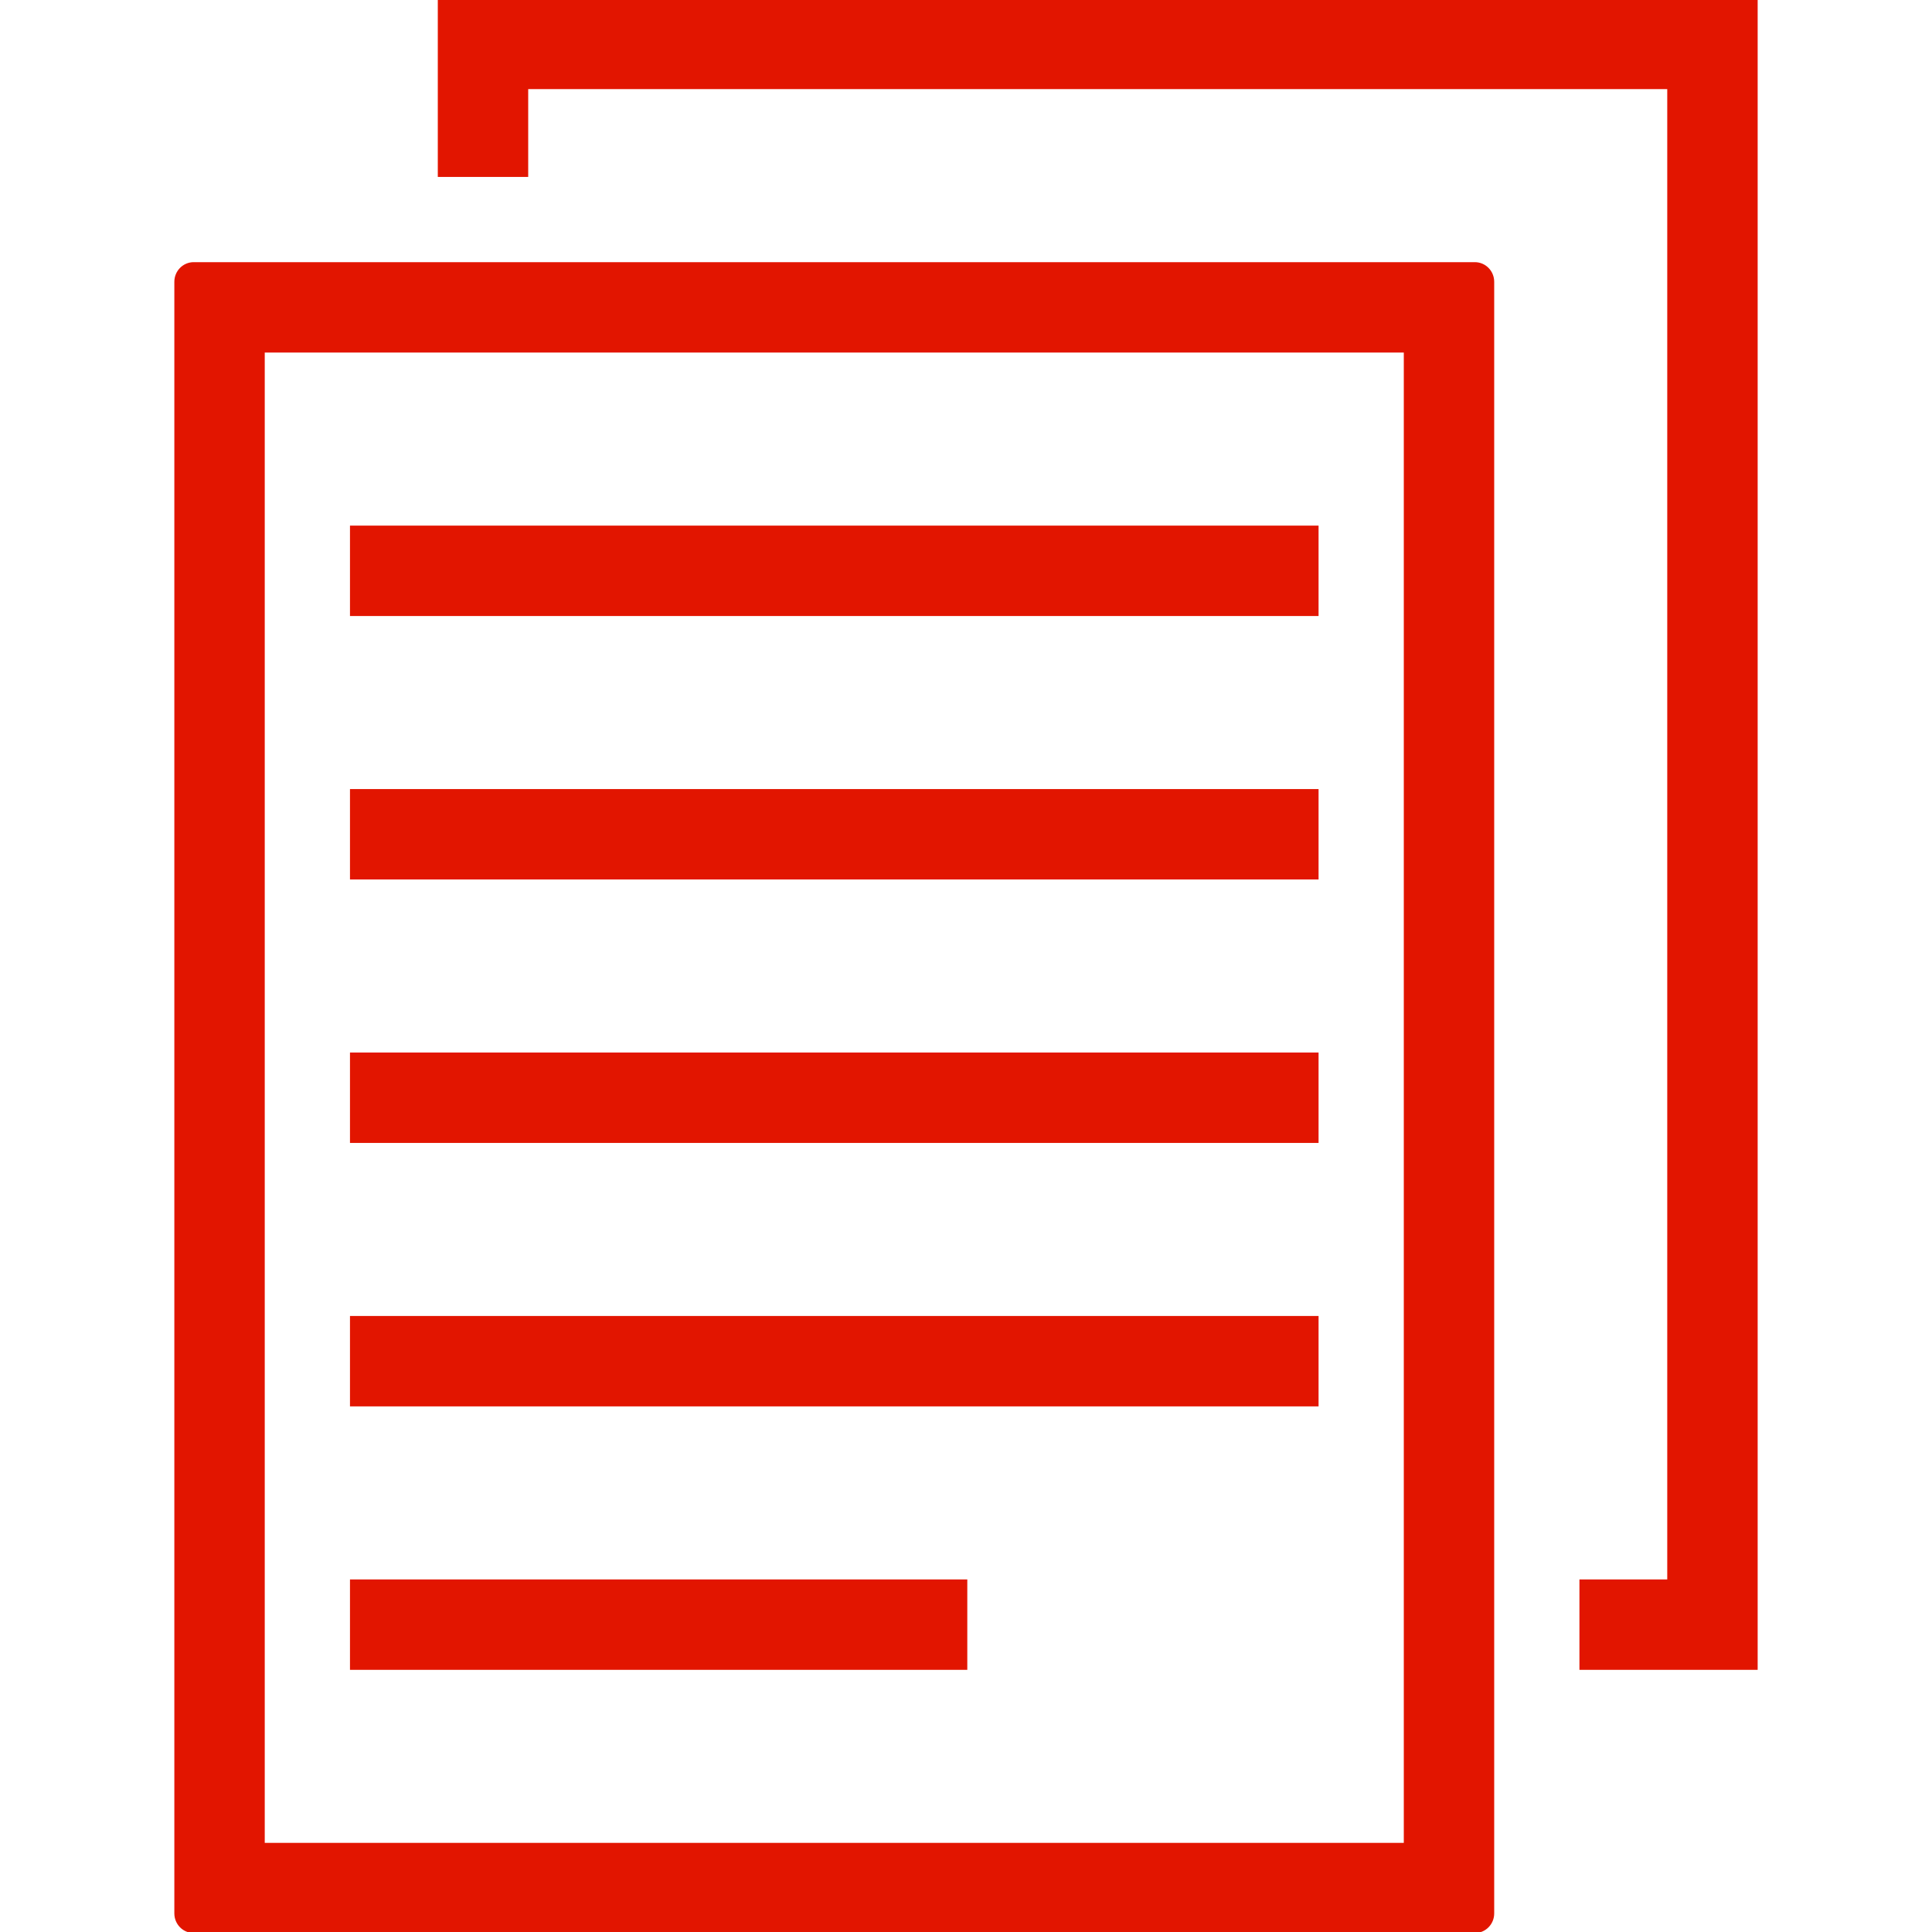
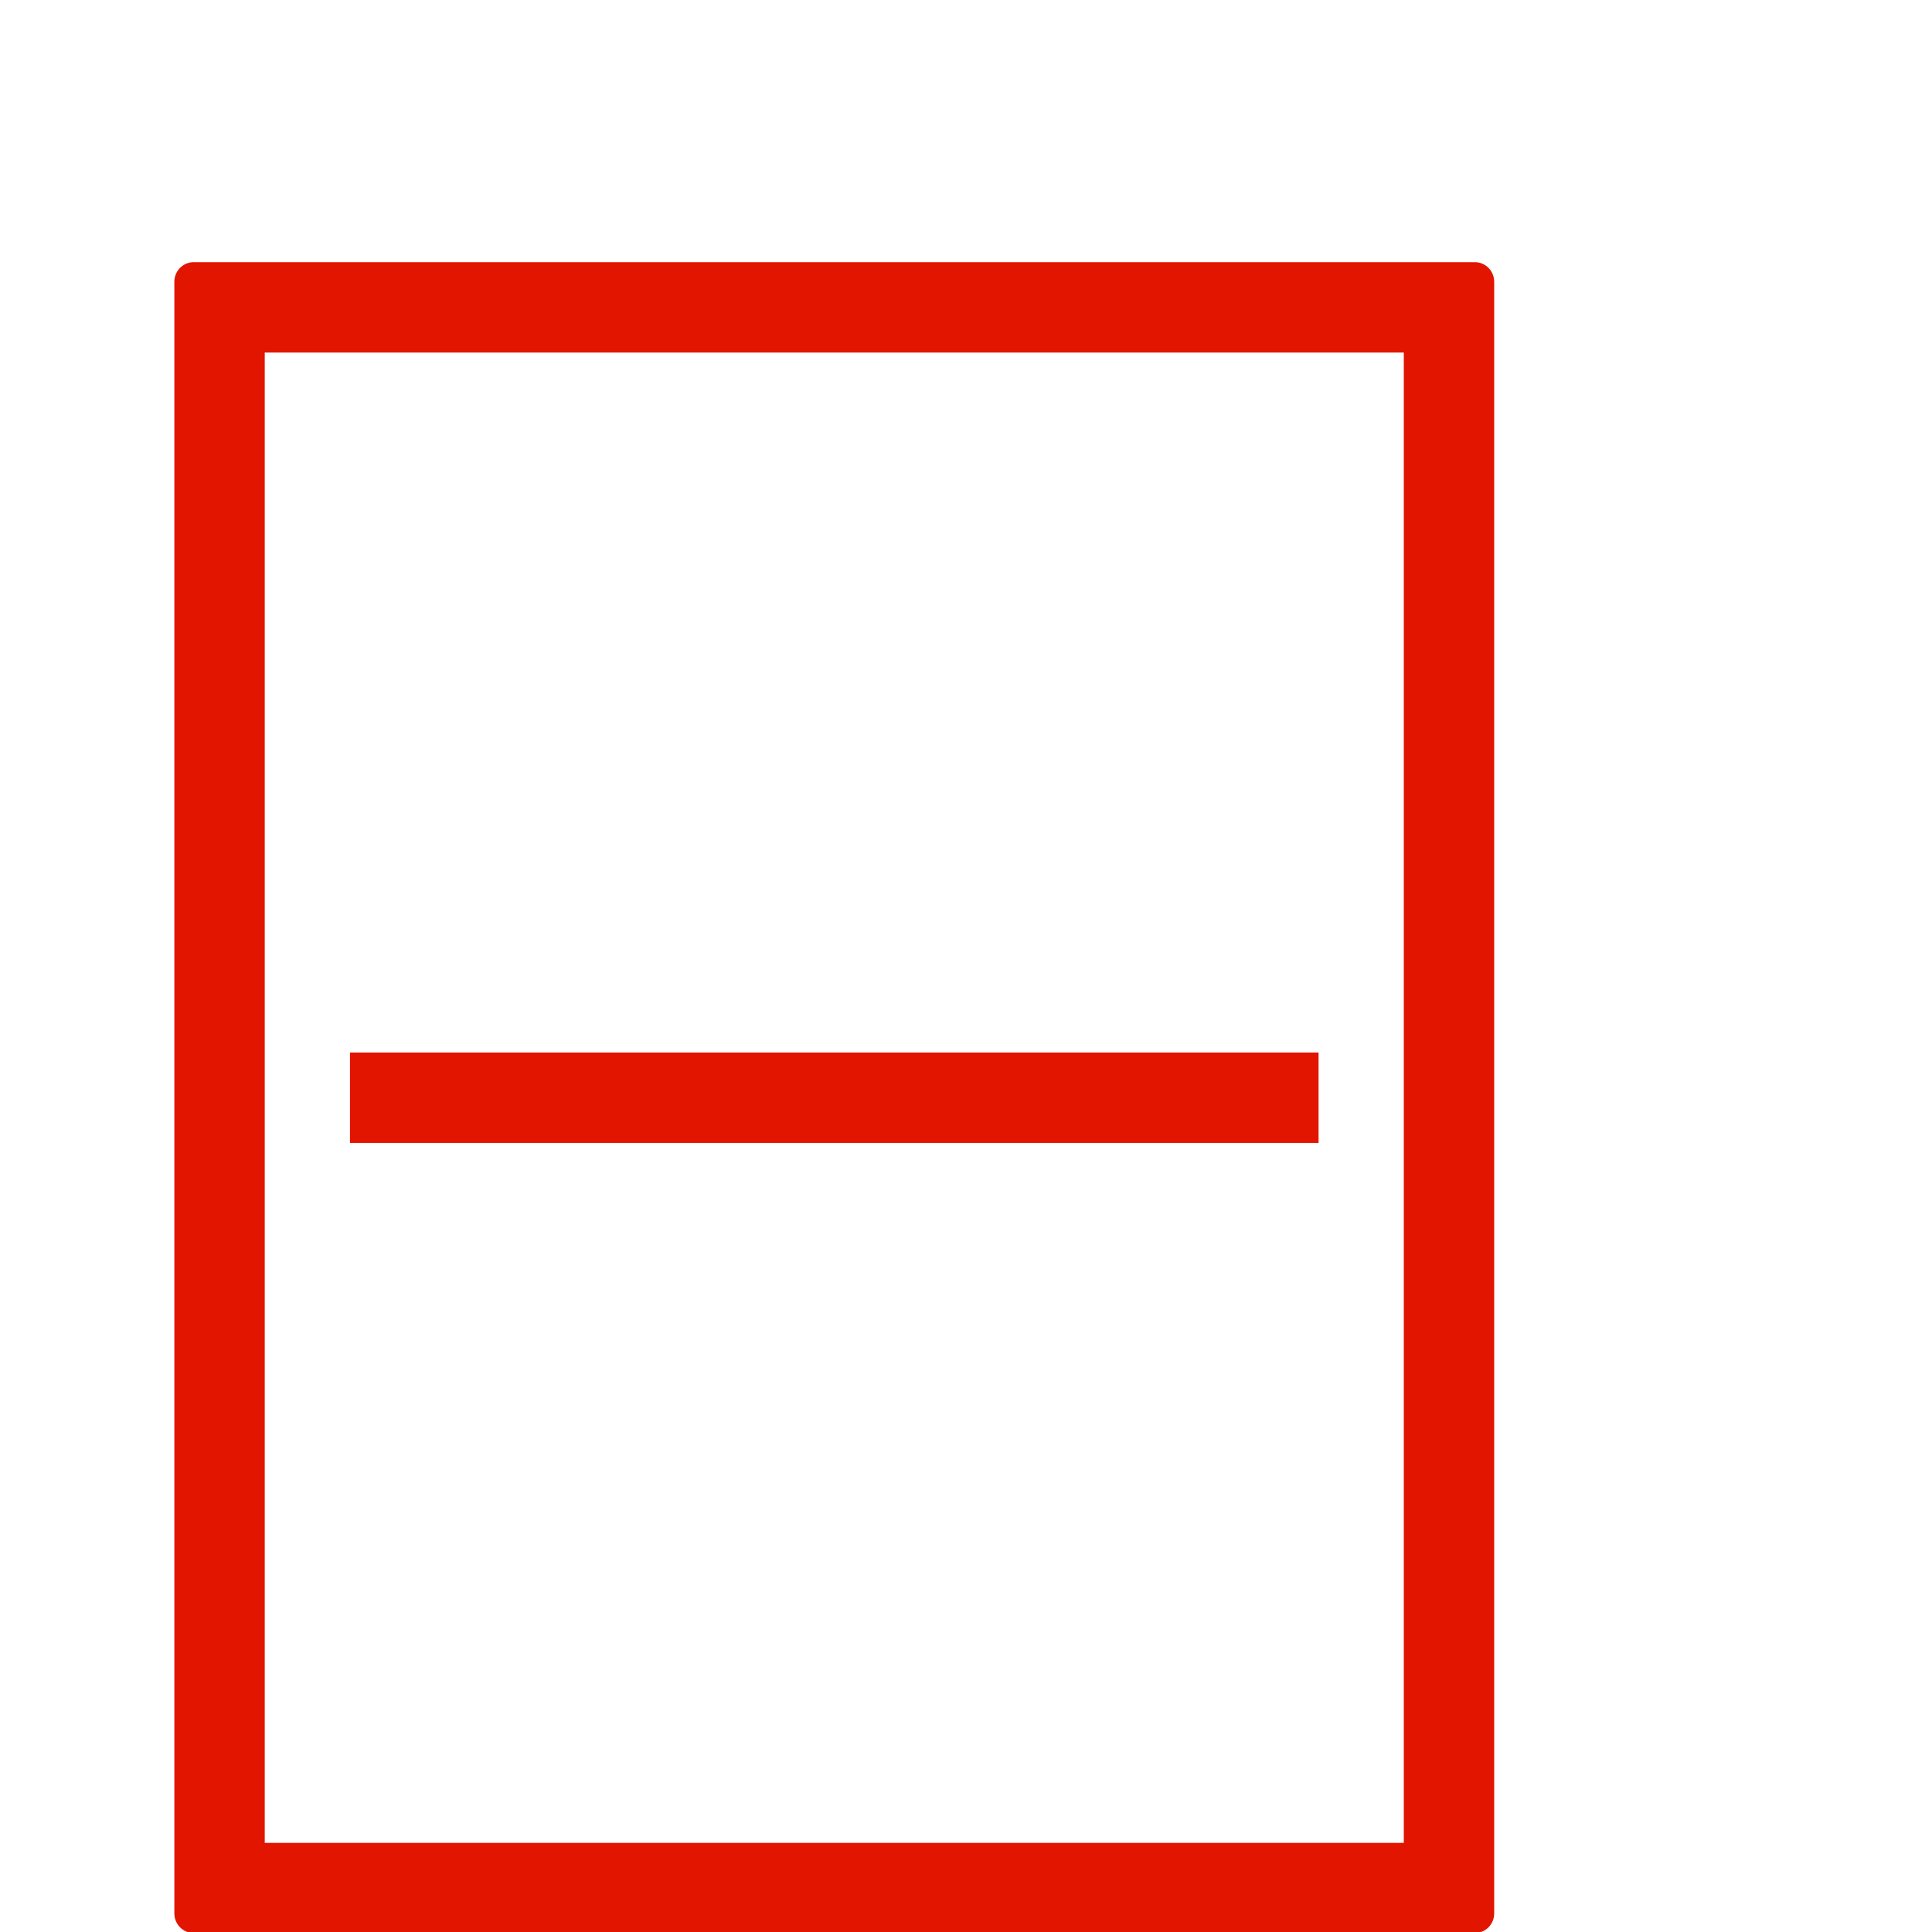
<svg xmlns="http://www.w3.org/2000/svg" id="Capa_1" data-name="Capa 1" version="1.1" viewBox="0 0 748 748">
  <defs>
    <style> .cls-1 { fill: #e21500; stroke: #e21500; stroke-miterlimit: 10; } </style>
  </defs>
-   <rect class="cls-1" x="136" y="612" width="238" height="34" />
-   <polygon class="cls-1" points="612 612 612 646 680 646 680 0 170 0 170 68 204 68 204 34 646 34 646 612 612 612" />
-   <rect class="cls-1" x="136" y="510" width="374" height="34" />
  <path class="cls-1" d="M68,109.1v631.7c0,3.9,3.1,7.1,7,7.1h496c3.9,0,7-3.2,7-7.1V109.1c0-3.9-3.1-7.1-7-7.1H75c-3.9,0-7,3.2-7,7.1ZM102,136h442v578H102V136Z" />
-   <rect class="cls-1" x="136" y="204" width="374" height="34" />
-   <rect class="cls-1" x="136" y="306" width="374" height="34" />
  <rect class="cls-1" x="136" y="408" width="374" height="34" />
</svg>